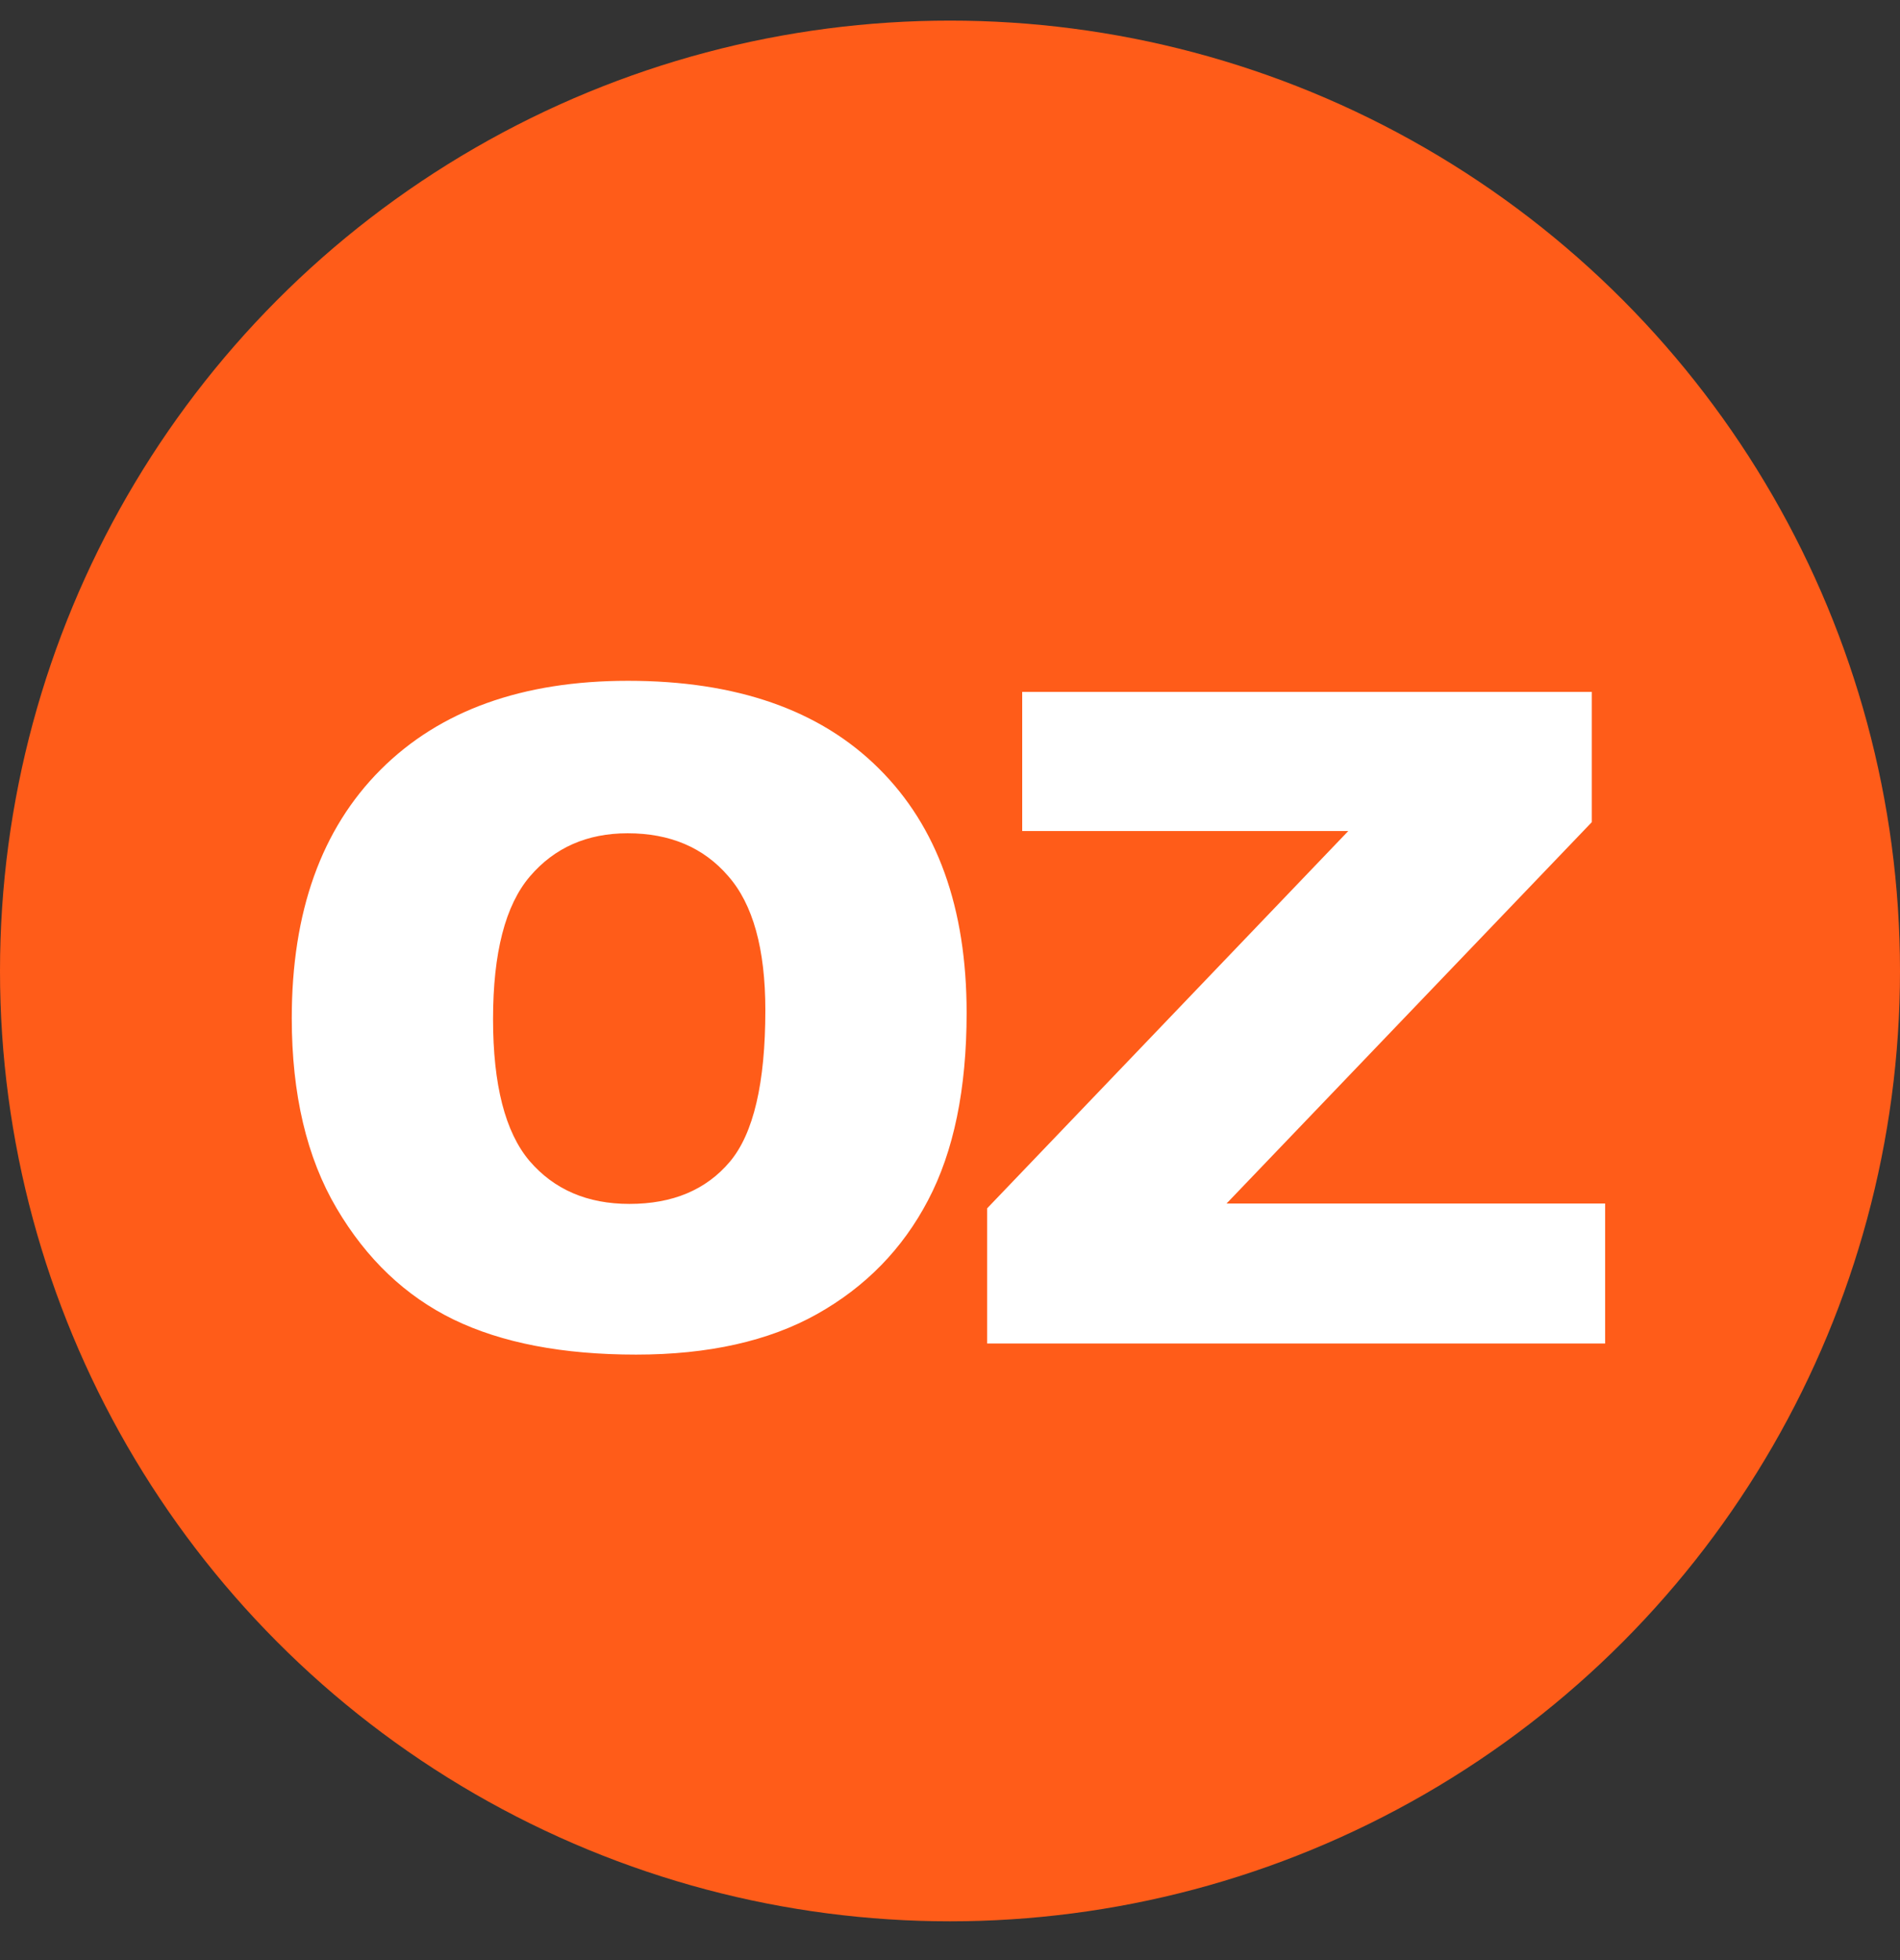
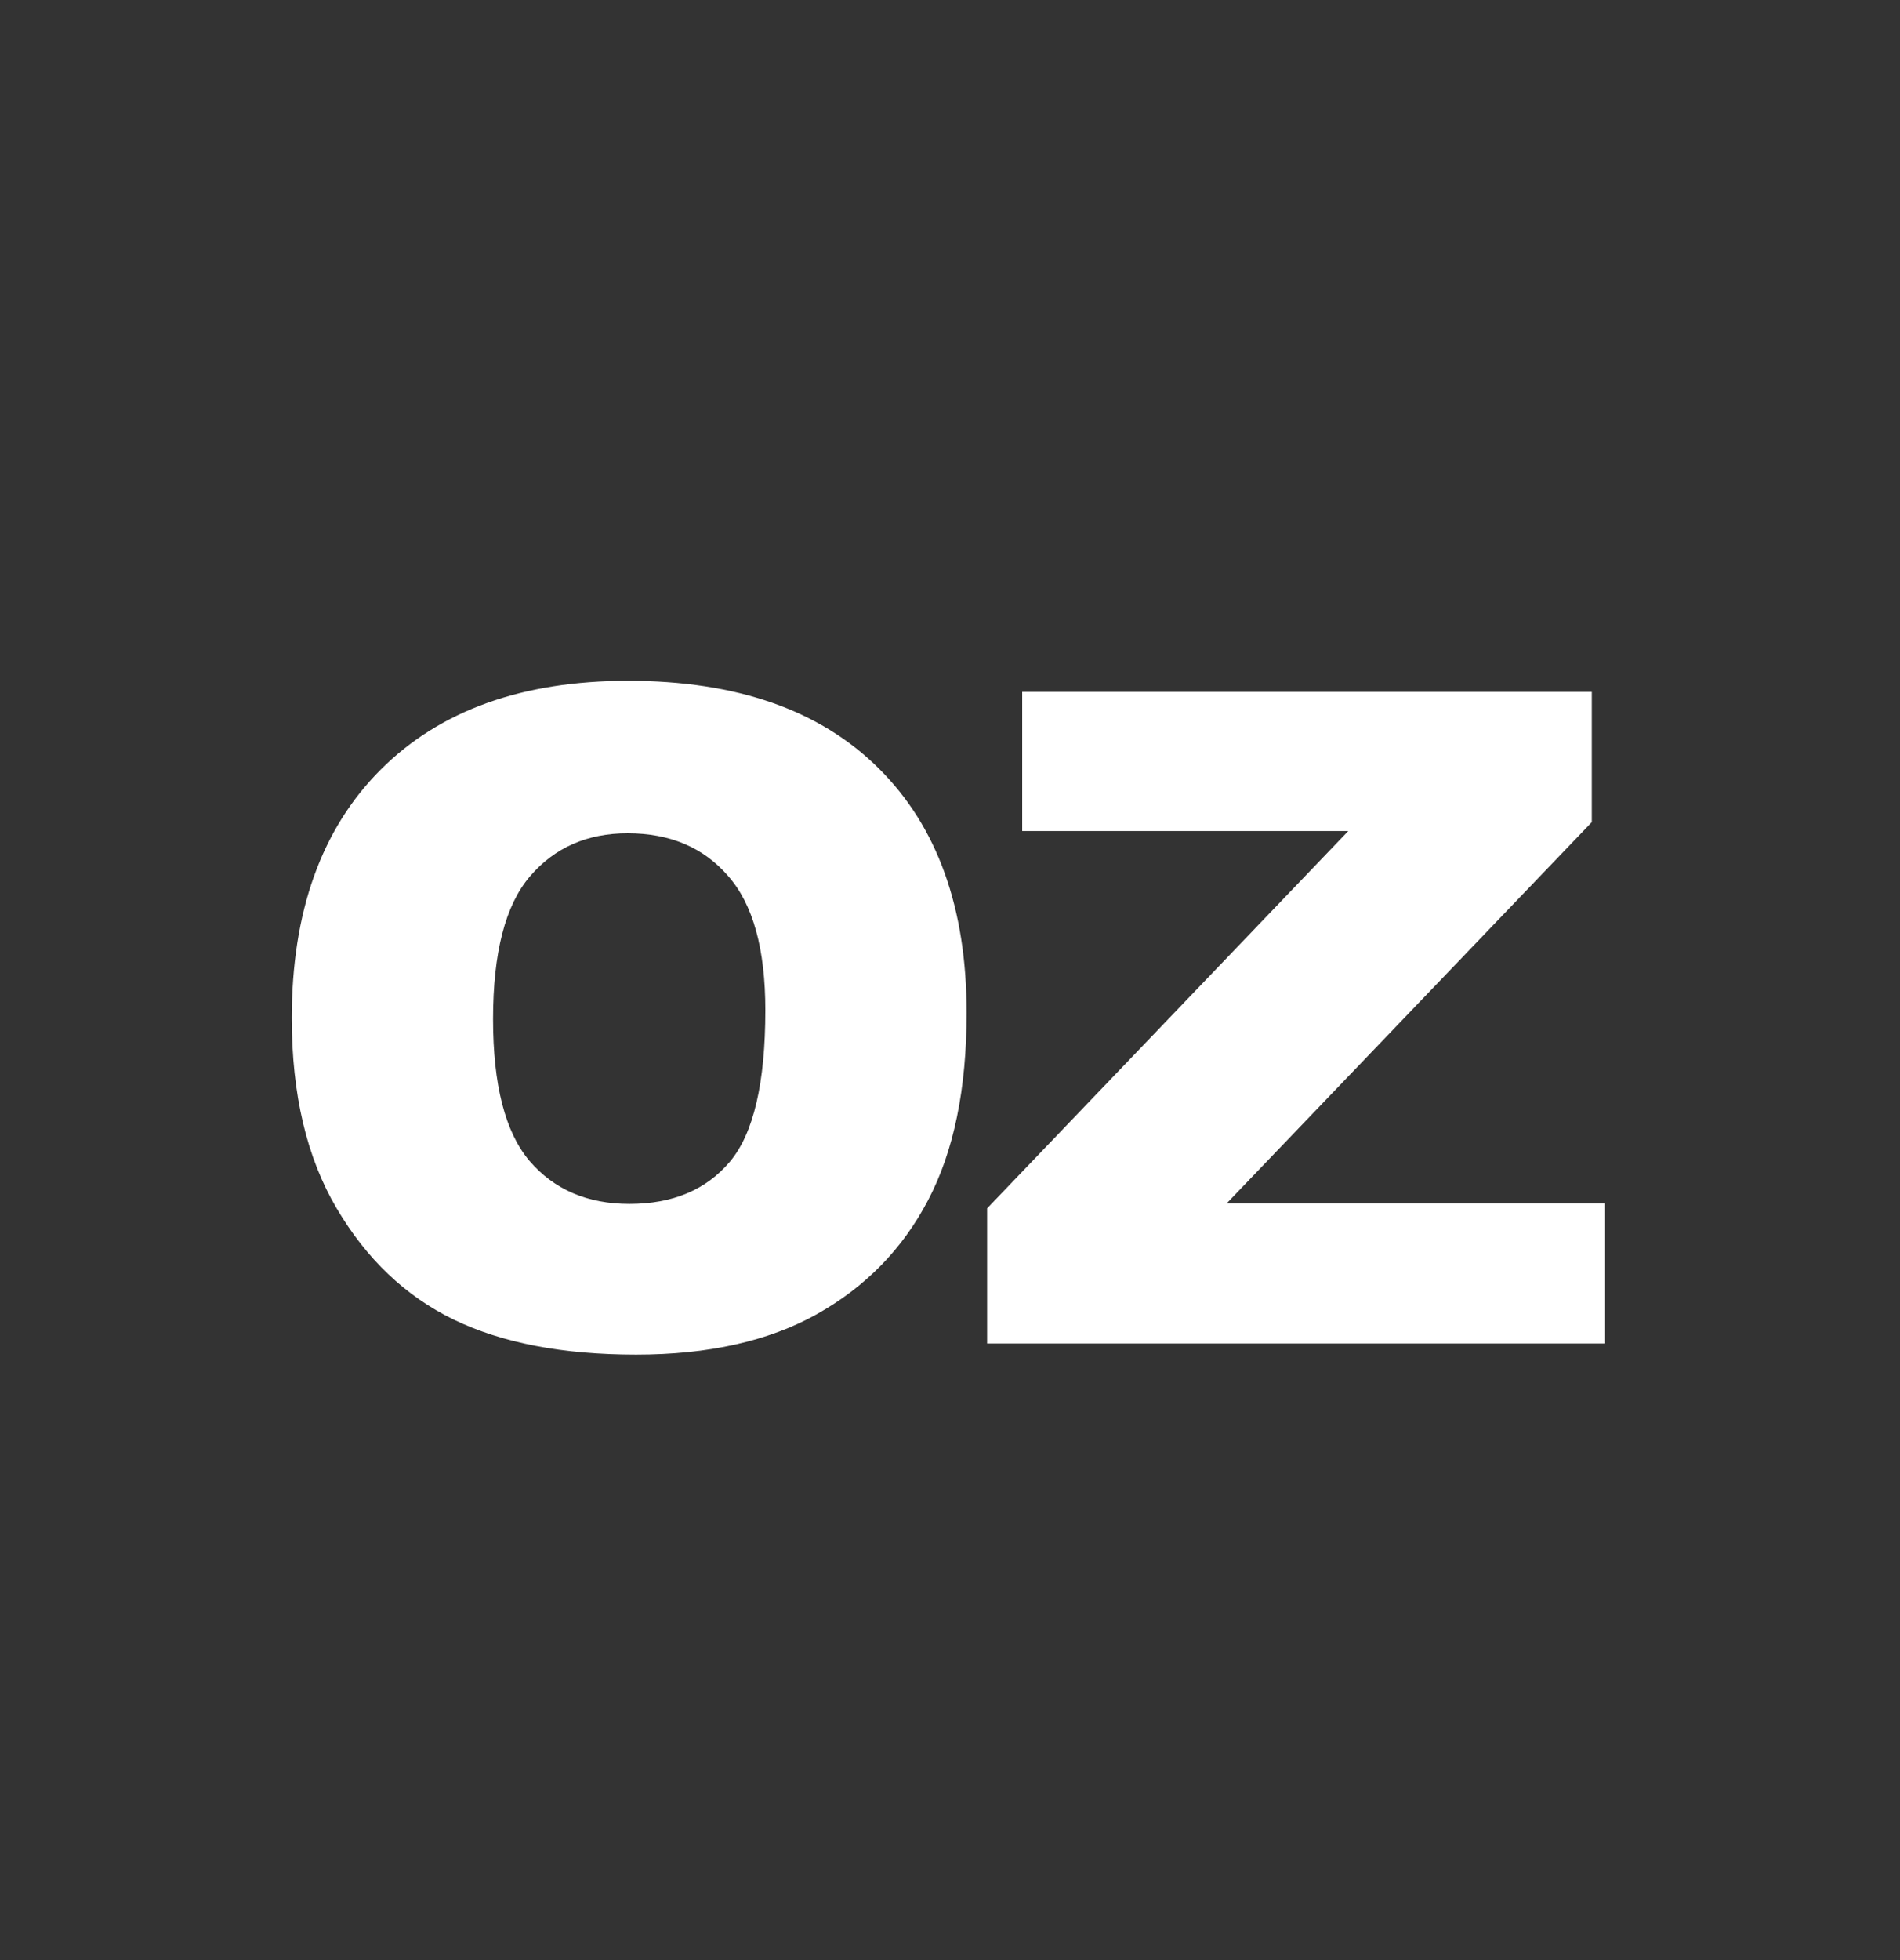
<svg xmlns="http://www.w3.org/2000/svg" width="32" height="33" viewBox="0 0 32 33" fill="none">
  <rect x="0" y="0" width="32" height="33" fill="#333333" stroke="none" />
-   <circle cx="16" cy="16.347" r="16" fill="#FF5C19" />
  <path d="M4.914 17.142C4.914 15.351 5.413 13.957 6.41 12.959C7.408 11.961 8.797 11.462 10.578 11.462C12.404 11.462 13.811 11.954 14.799 12.936C15.786 13.914 16.28 15.286 16.28 17.052C16.28 18.334 16.063 19.387 15.629 20.21C15.2 21.028 14.577 21.666 13.758 22.125C12.945 22.579 11.93 22.806 10.713 22.806C9.476 22.806 8.451 22.609 7.638 22.215C6.829 21.821 6.173 21.197 5.67 20.344C5.166 19.491 4.914 18.424 4.914 17.142ZM8.304 17.157C8.304 18.264 8.508 19.06 8.917 19.544C9.331 20.027 9.892 20.269 10.601 20.269C11.329 20.269 11.893 20.032 12.292 19.559C12.691 19.085 12.89 18.234 12.89 17.007C12.89 15.974 12.681 15.221 12.262 14.747C11.848 14.268 11.284 14.029 10.571 14.029C9.887 14.029 9.339 14.271 8.925 14.755C8.511 15.239 8.304 16.039 8.304 17.157ZM17.216 11.649H26.809V13.842L20.658 20.262H27.034V22.619H16.625V20.344L22.708 13.991H17.216V11.649Z" fill="white" />
</svg>